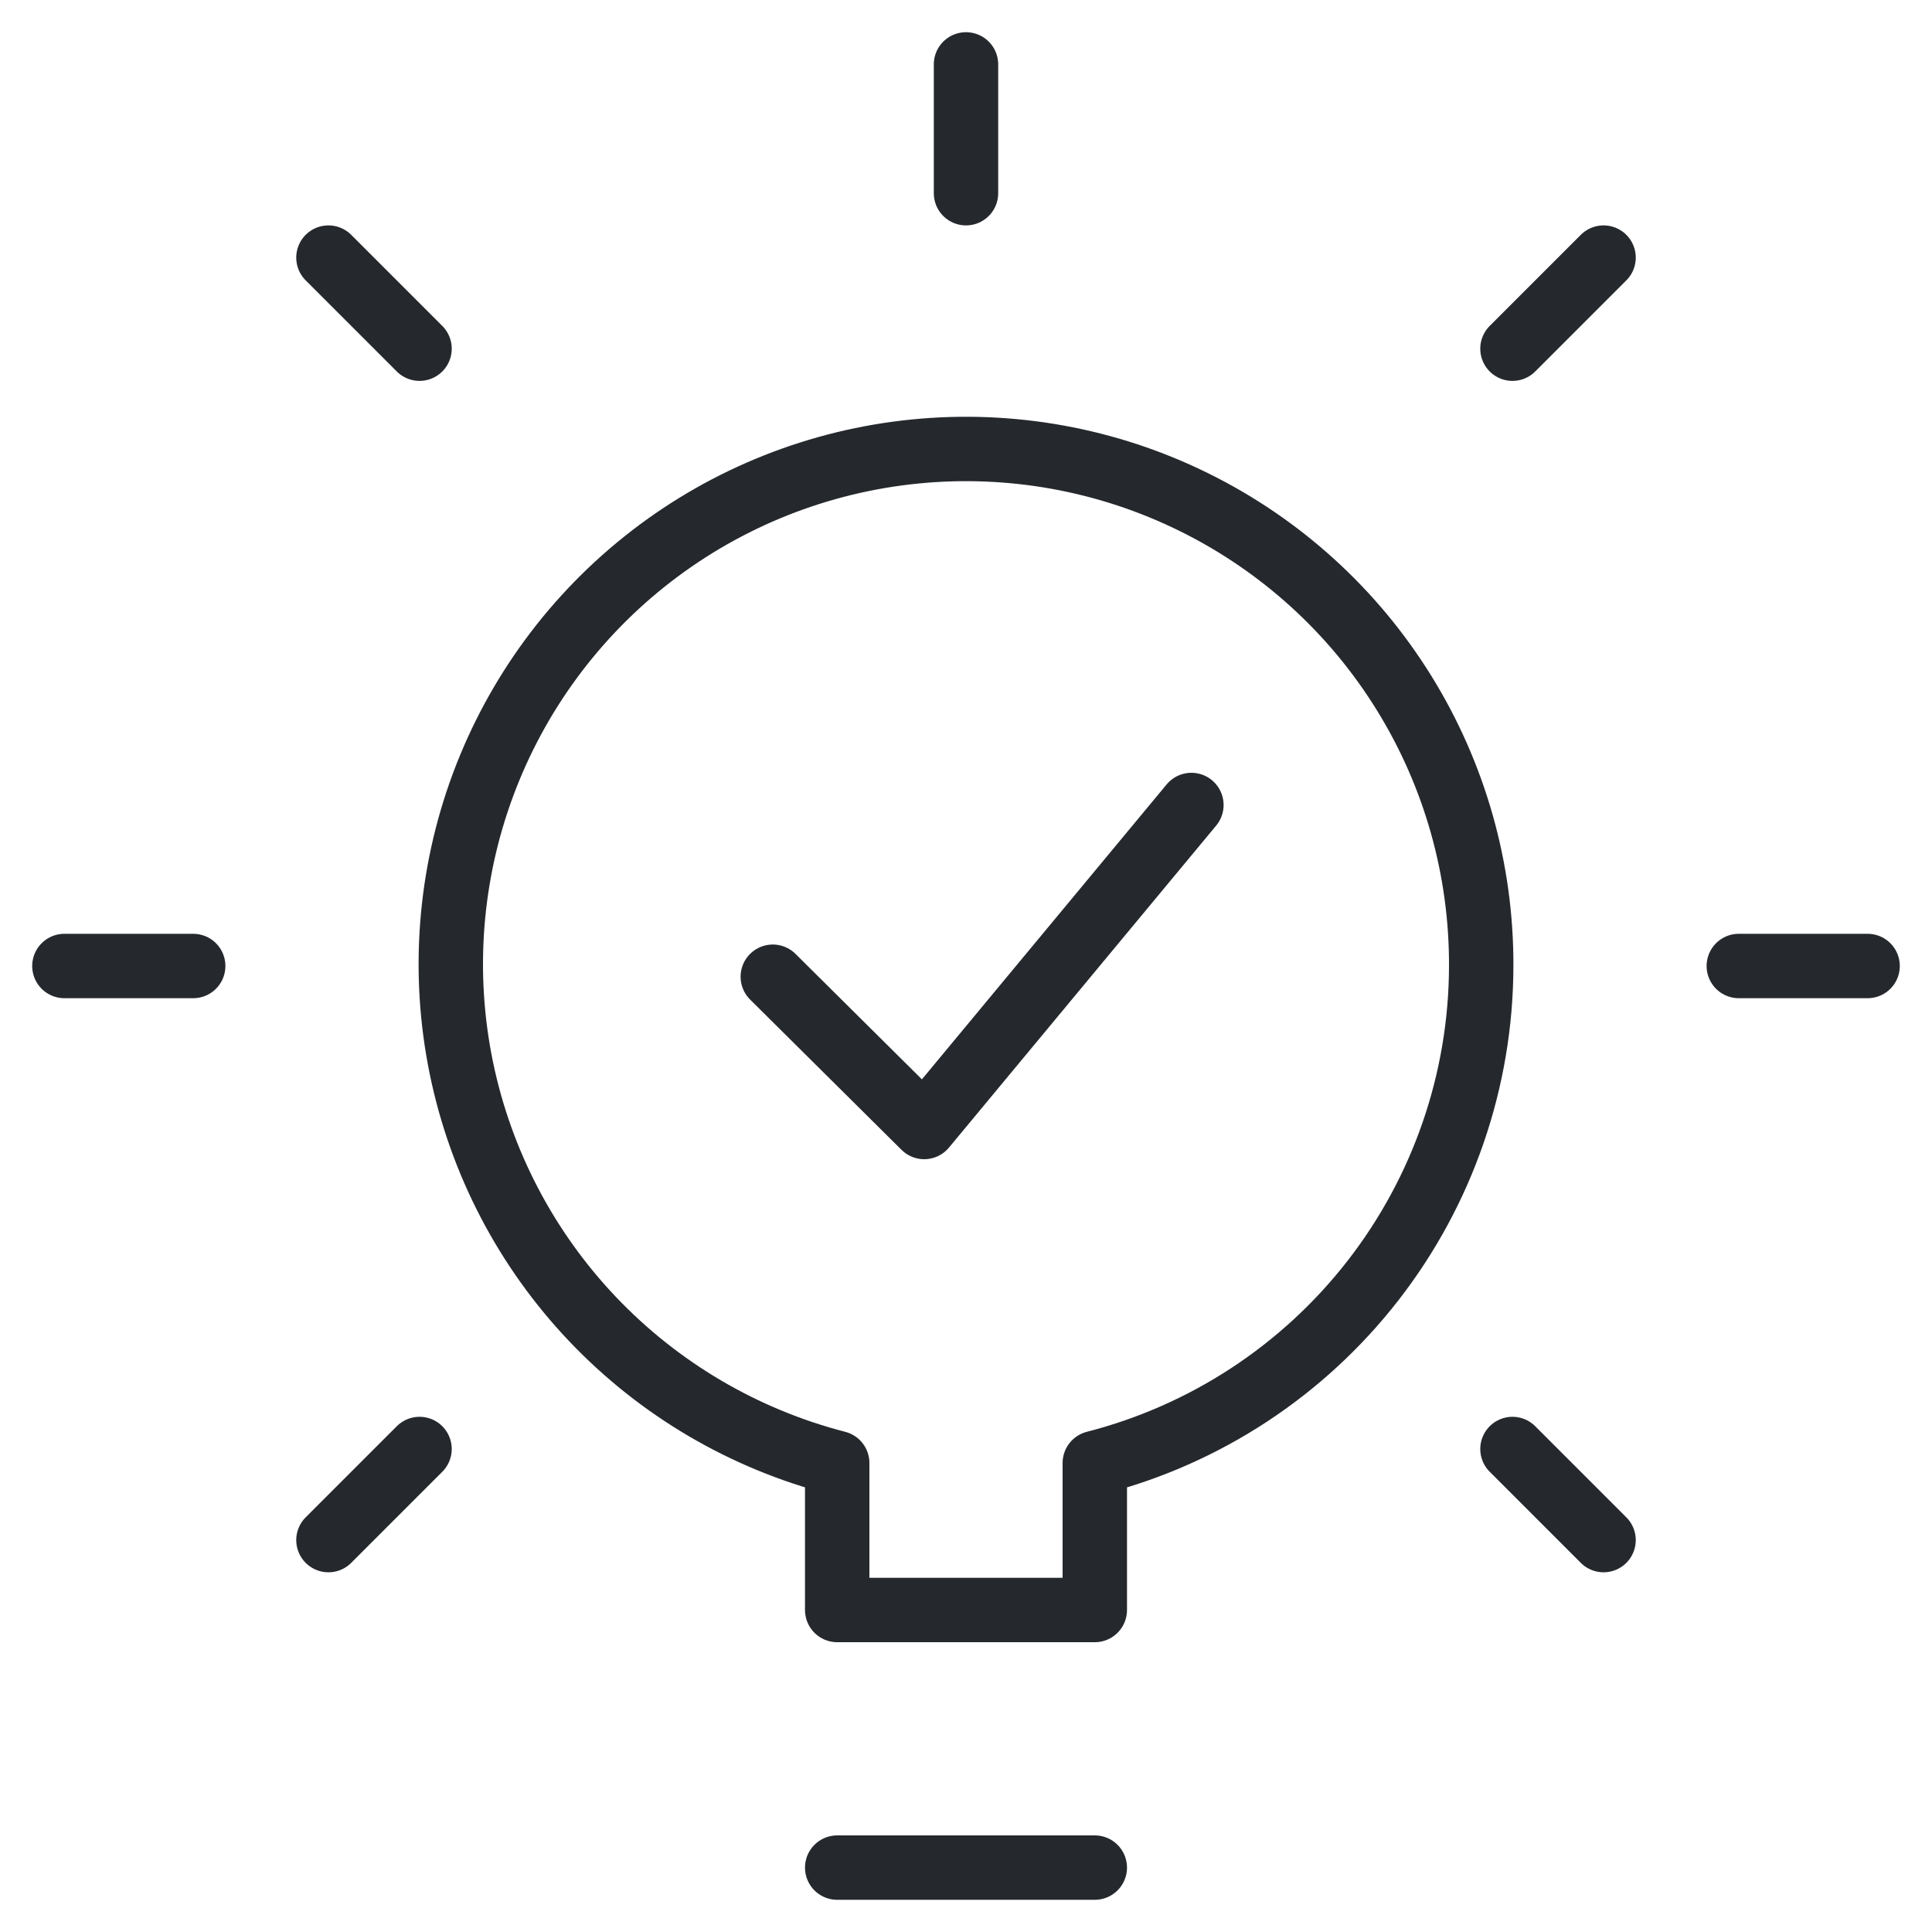
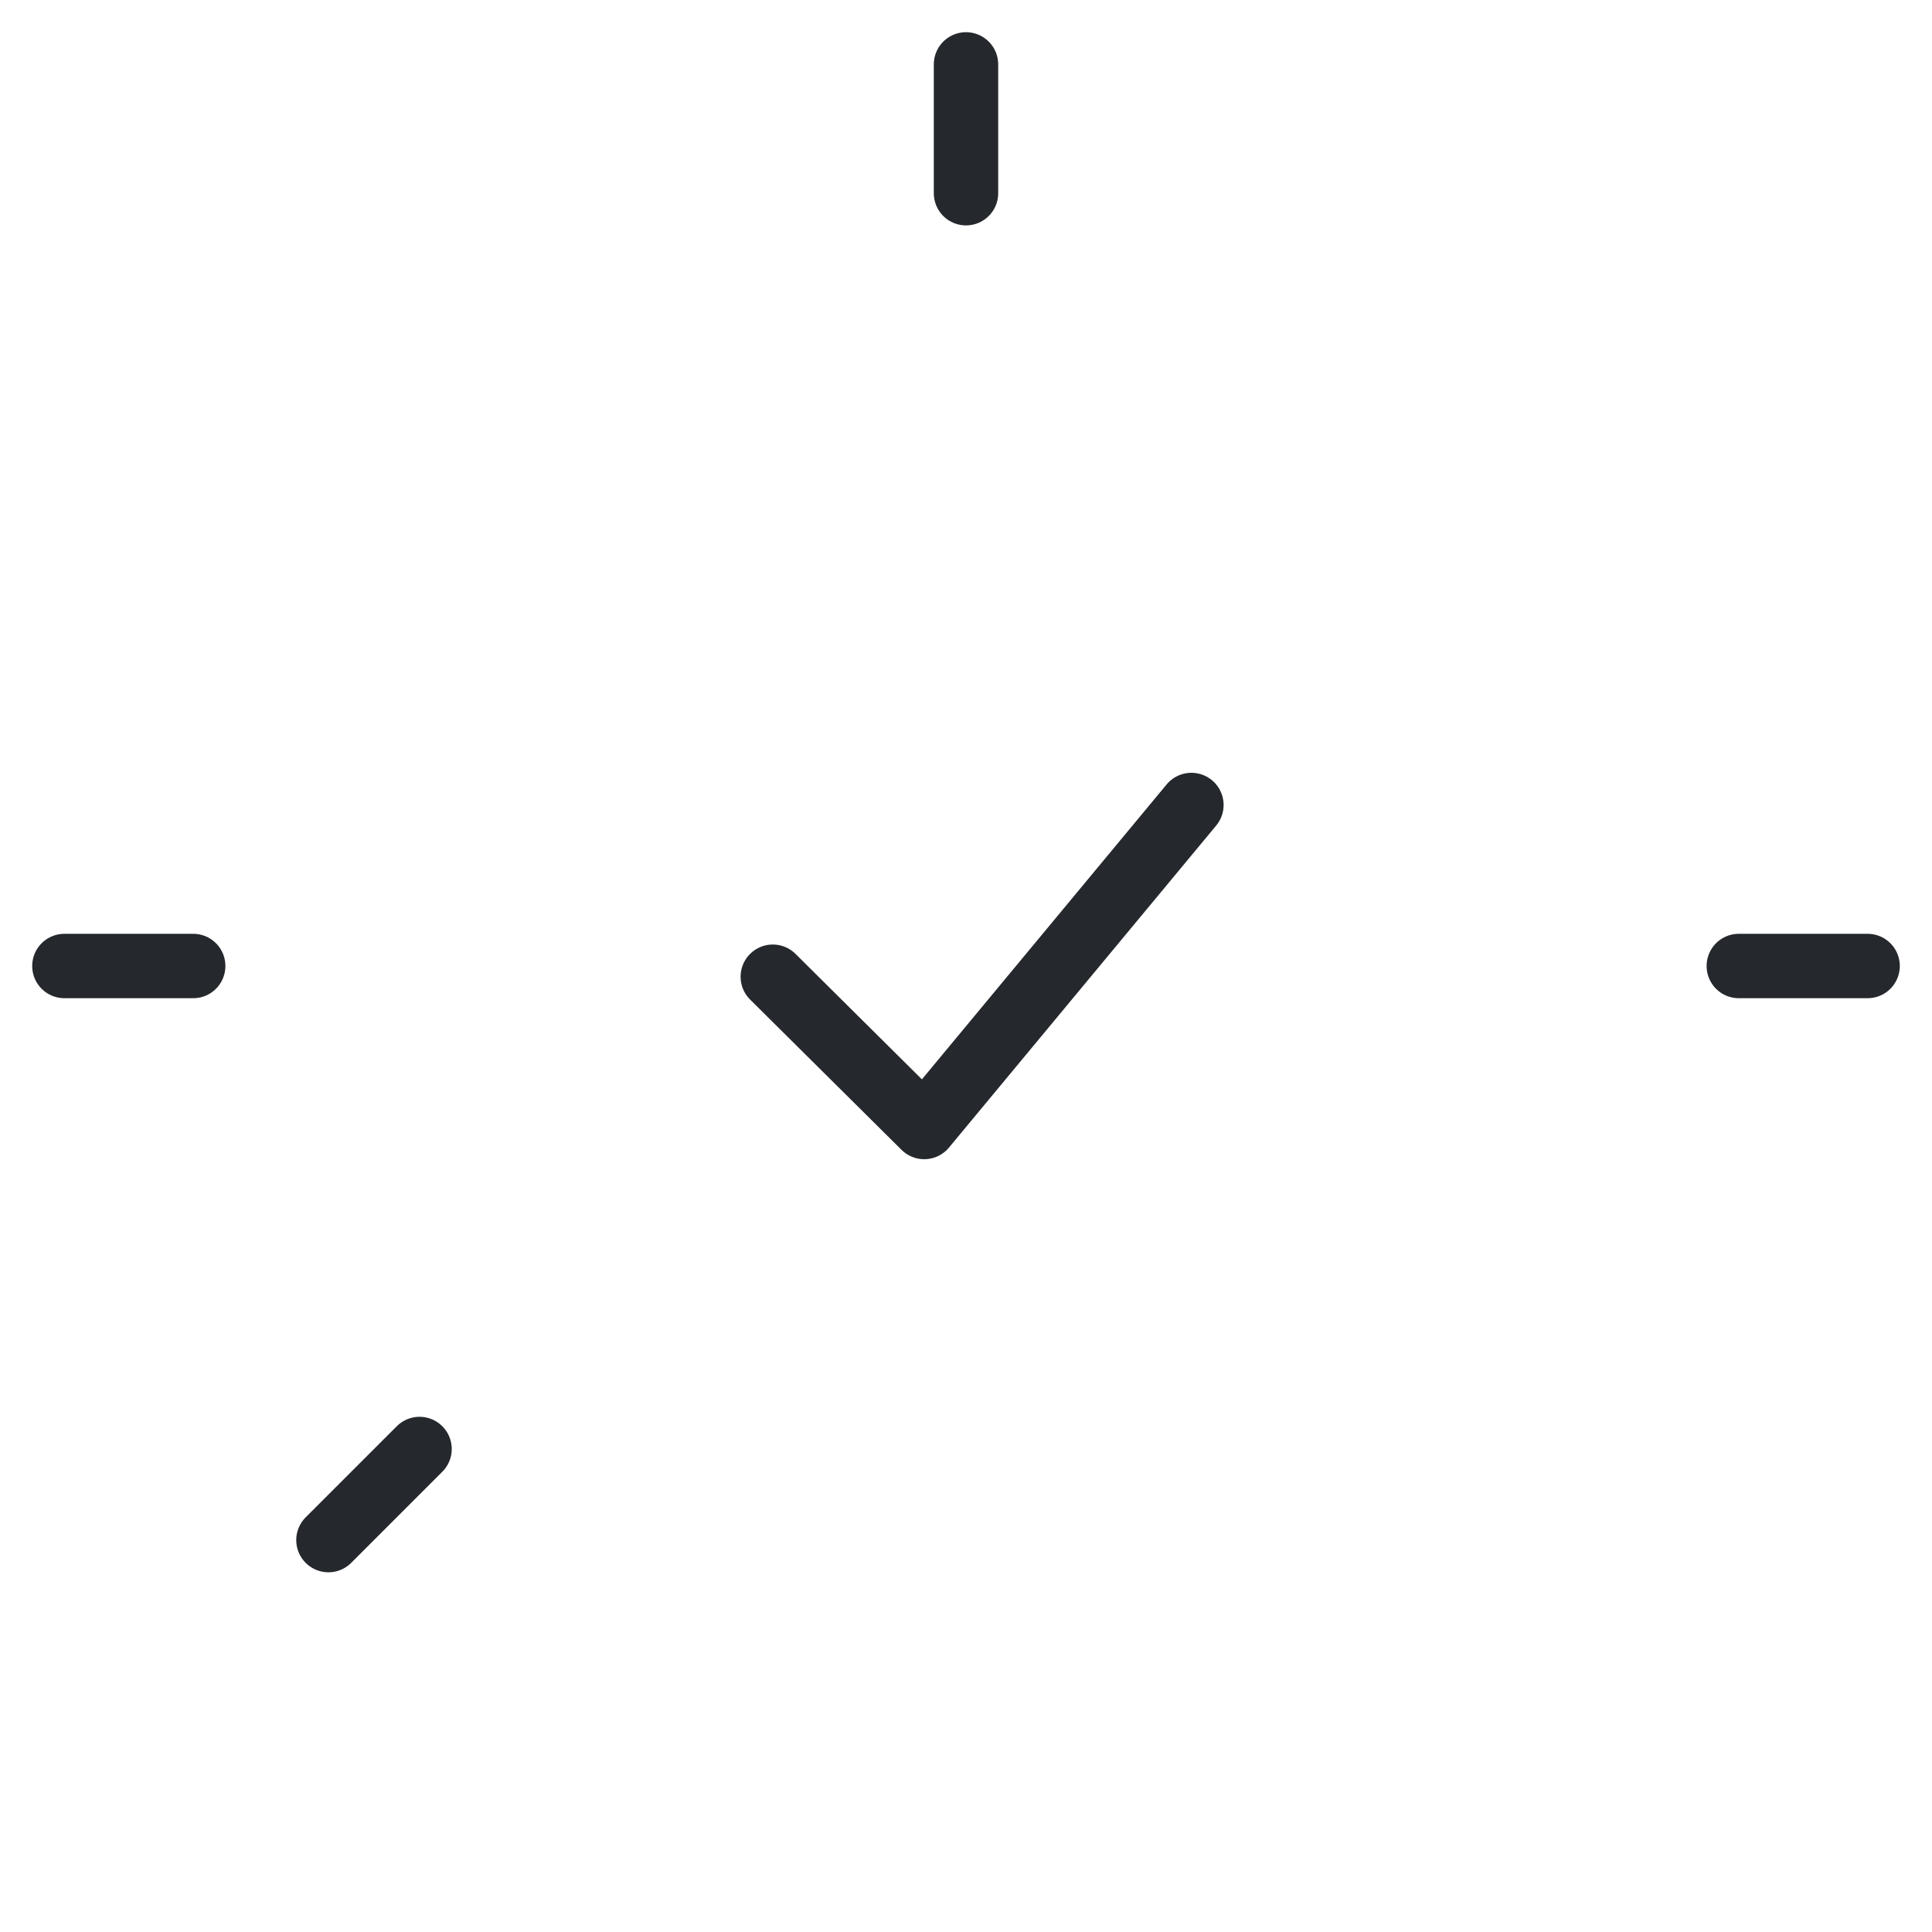
<svg xmlns="http://www.w3.org/2000/svg" width="60" height="60" viewBox="0 0 60 60" fill="none">
-   <path d="M26 58H34" stroke="#25282D" stroke-width="2" stroke-linecap="round" stroke-linejoin="round" />
-   <path d="M46 30C46.011 27.005 45.181 24.067 43.604 21.521C42.028 18.974 39.768 16.921 37.082 15.596C34.397 14.27 31.393 13.725 28.413 14.022C25.433 14.319 22.596 15.446 20.225 17.276C17.854 19.106 16.044 21.564 15.001 24.372C13.958 27.18 13.725 30.224 14.326 33.157C14.928 36.091 16.341 38.797 18.405 40.968C20.469 43.138 23.1 44.686 26 45.435V50H34V45.435C37.428 44.556 40.467 42.563 42.639 39.769C44.812 36.975 45.994 33.539 46 30V30Z" stroke="#25282D" stroke-width="2" stroke-linejoin="round" />
  <path d="M37 25L28.702 35L24 30.333" stroke="#25282D" stroke-width="2" stroke-linecap="round" stroke-linejoin="round" />
  <path d="M30 6V2" stroke="#25282D" stroke-width="2" stroke-linecap="round" stroke-linejoin="round" />
  <path d="M54 30H58" stroke="#25282D" stroke-width="2" stroke-linecap="round" stroke-linejoin="round" />
  <path d="M2 30H6" stroke="#25282D" stroke-width="2" stroke-linecap="round" stroke-linejoin="round" />
-   <path d="M46.971 45L49.8 47.829" stroke="#25282D" stroke-width="2" stroke-linecap="round" stroke-linejoin="round" />
-   <path d="M10.2 8L13.029 10.829" stroke="#25282D" stroke-width="2" stroke-linecap="round" stroke-linejoin="round" />
-   <path d="M46.971 10.829L49.8 8" stroke="#25282D" stroke-width="2" stroke-linecap="round" stroke-linejoin="round" />
  <path d="M10.2 47.829L13.029 45" stroke="#25282D" stroke-width="2" stroke-linecap="round" stroke-linejoin="round" />
</svg>